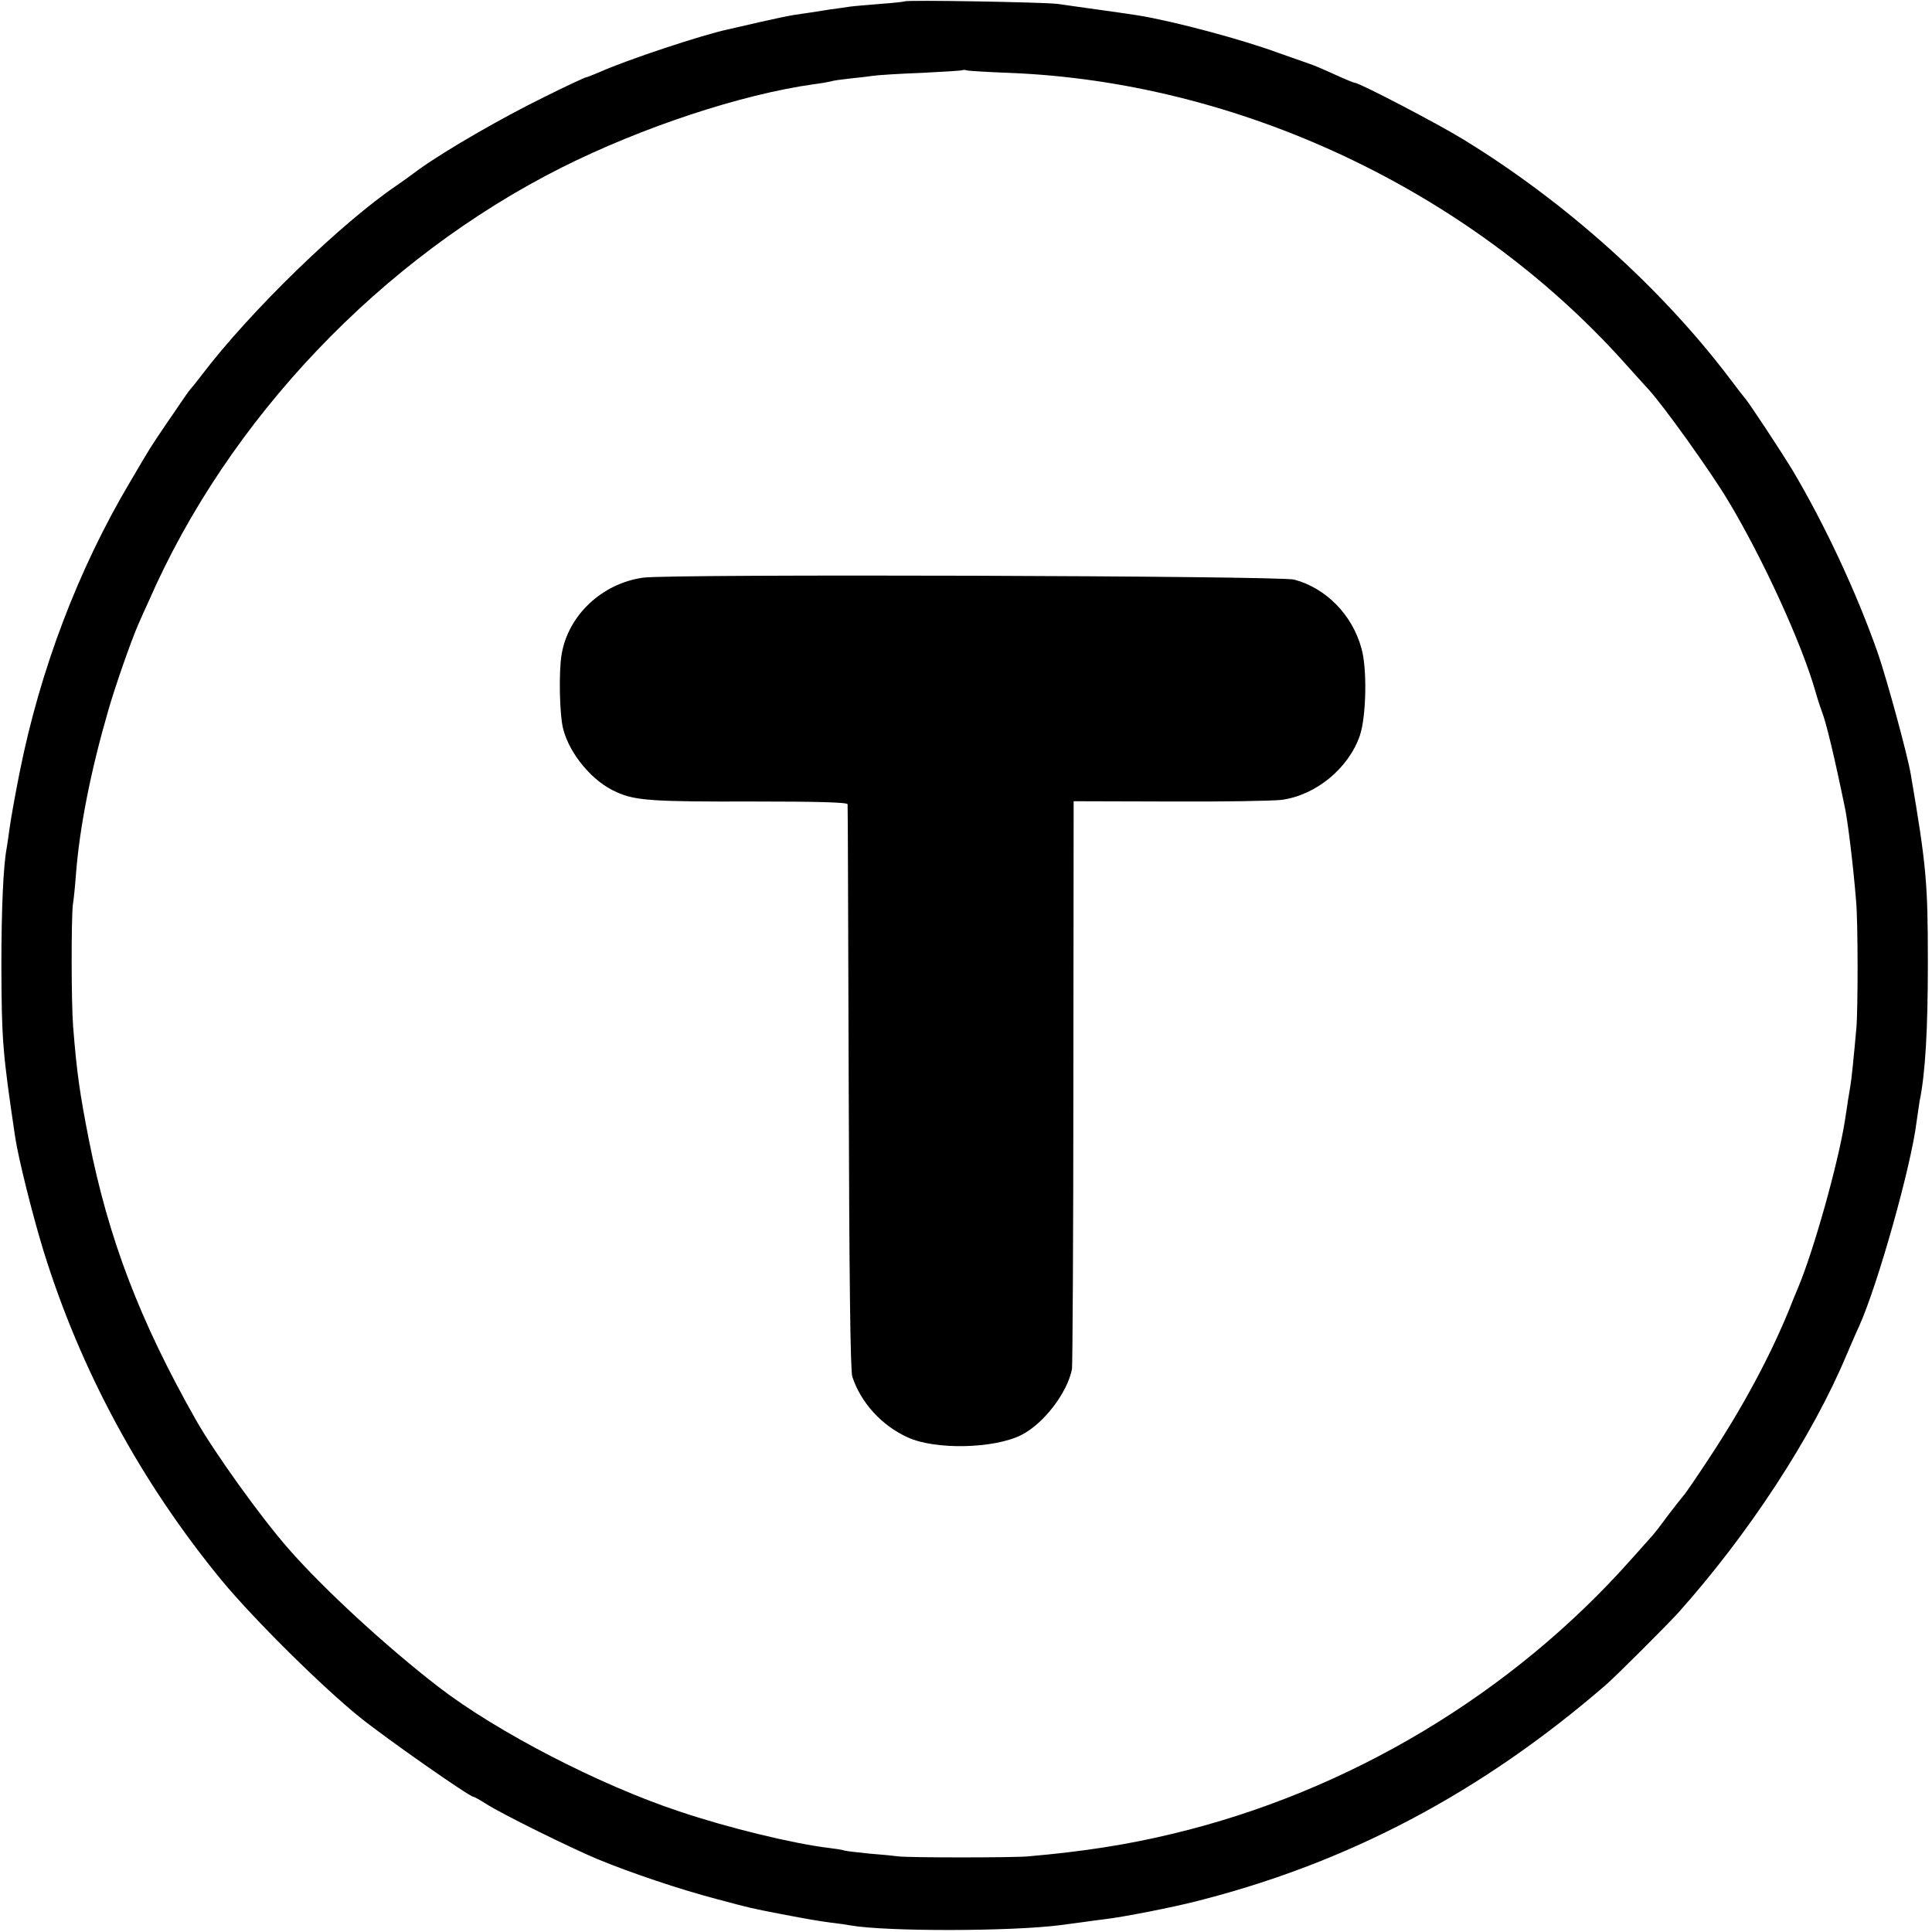
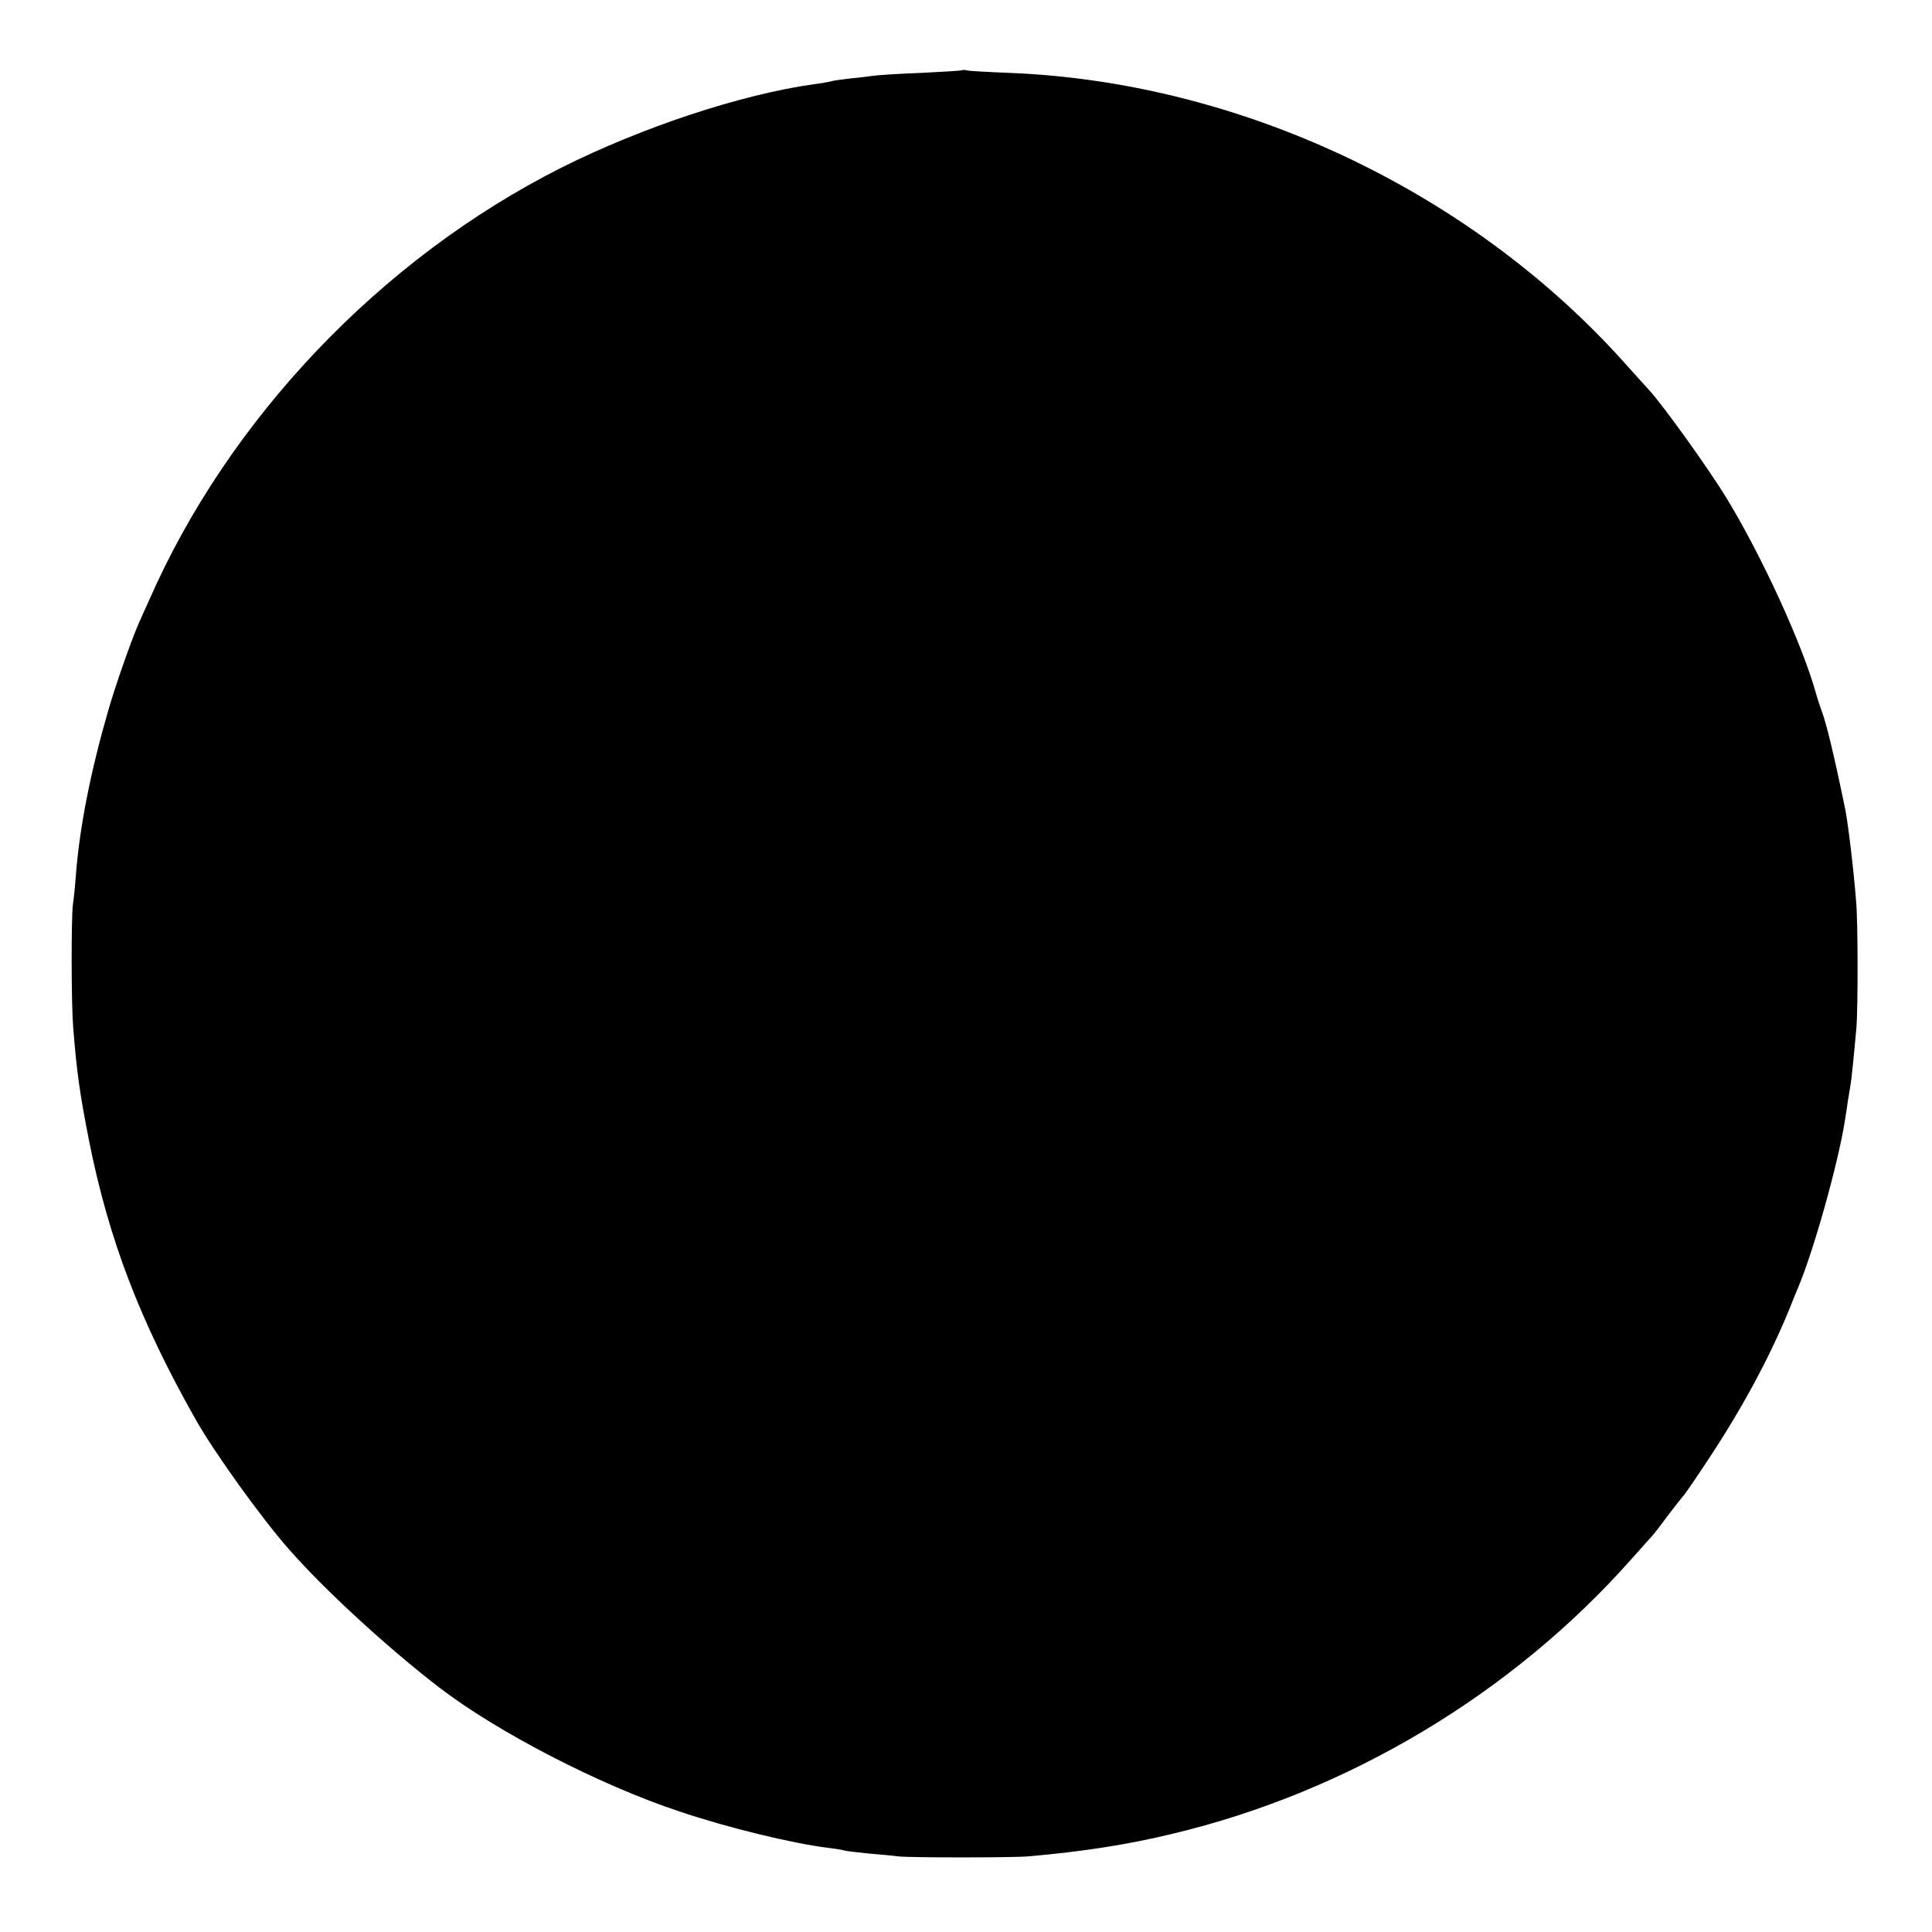
<svg xmlns="http://www.w3.org/2000/svg" version="1.0" width="700pt" height="700pt" viewBox="0 0 700 700" preserveAspectRatio="xMidYMid meet">
  <g transform="translate(0,700) scale(0.1,-0.1)" fill="#000000" stroke="none">
-     <path d="M3278 6995 c-1 -1 -41 -6 -88 -9 -47 -4 -96 -8 -110 -10 -14 -2 -46 -7 -71 -10 -25 -4 -57 -9 -70 -11 -13 -2 -41 -6 -61 -9 -20 -3 -77 -15 -125 -26 -48 -11 -99 -23 -113 -26 -92 -19 -372 -112 -467 -155 -24 -10 -46 -19 -49 -19 -4 0 -73 -32 -153 -72 -153 -75 -354 -191 -452 -261 -31 -23 -67 -49 -79 -57 -203 -137 -534 -458 -710 -690 -19 -25 -37 -47 -40 -50 -5 -5 -23 -31 -91 -131 -53 -78 -53 -78 -127 -204 -188 -316 -327 -682 -401 -1054 -16 -80 -32 -170 -36 -200 -4 -30 -9 -63 -11 -75 -12 -64 -19 -218 -19 -426 1 -269 4 -311 50 -620 11 -75 63 -283 102 -410 134 -434 354 -841 647 -1197 117 -141 363 -385 501 -496 96 -77 396 -287 410 -287 3 0 23 -11 45 -25 61 -39 305 -159 405 -201 121 -50 296 -109 433 -145 123 -33 124 -33 232 -54 105 -20 129 -24 180 -31 25 -3 56 -7 70 -10 133 -23 585 -22 763 1 20 3 54 7 75 10 20 3 57 8 82 11 70 8 247 43 333 65 552 139 1034 394 1485 784 36 31 222 217 262 261 255 285 486 638 610 934 18 41 38 89 46 105 68 151 189 582 208 740 4 28 9 61 11 75 21 101 30 260 30 500 0 291 -5 351 -62 685 -12 71 -85 338 -118 435 -77 221 -196 475 -312 669 -44 72 -161 250 -173 261 -3 3 -25 32 -50 65 -250 331 -597 643 -970 871 -93 57 -375 204 -391 204 -4 0 -38 14 -75 31 -37 17 -79 35 -93 39 -14 5 -63 22 -108 38 -130 48 -375 114 -508 136 -30 5 -209 30 -295 42 -48 6 -546 15 -552 9z m377 -259 c831 -32 1665 -423 2225 -1044 41 -46 83 -92 93 -103 52 -56 222 -293 287 -401 125 -207 269 -520 319 -698 7 -25 17 -55 22 -68 16 -41 46 -166 85 -356 10 -52 29 -205 39 -331 7 -74 7 -392 1 -460 -9 -101 -18 -190 -21 -204 -1 -9 -6 -36 -10 -61 -3 -25 -9 -57 -11 -73 -25 -156 -113 -469 -169 -602 -7 -16 -22 -53 -33 -81 -70 -171 -168 -353 -288 -535 -46 -70 -89 -133 -96 -140 -7 -8 -33 -41 -58 -74 -24 -33 -49 -65 -55 -71 -5 -6 -39 -44 -75 -84 -433 -488 -1025 -842 -1661 -994 -165 -40 -328 -65 -524 -82 -55 -5 -433 -5 -470 0 -16 2 -64 7 -105 10 -41 4 -82 9 -90 11 -8 3 -35 7 -60 10 -125 15 -365 73 -539 132 -290 96 -662 289 -871 450 -187 144 -417 355 -546 503 -100 114 -267 347 -334 465 -204 360 -317 657 -388 1015 -33 169 -44 244 -57 410 -7 86 -7 392 -1 442 3 18 8 67 11 108 13 172 54 378 117 595 25 88 84 256 110 315 11 25 27 61 36 80 288 661 843 1244 1497 1573 291 146 650 265 915 302 25 3 52 8 60 10 8 3 38 7 65 10 28 3 66 7 85 10 19 3 100 8 180 11 80 4 147 8 148 10 2 1 9 1 15 -1 7 -2 75 -6 152 -9z" />
-     <path d="M2330 4907 c-149 -21 -271 -136 -295 -277 -11 -62 -8 -223 6 -273 24 -91 107 -190 193 -227 68 -31 133 -35 494 -34 237 0 342 -3 343 -10 1 -6 2 -468 4 -1026 2 -694 6 -1026 13 -1048 31 -94 106 -177 201 -220 100 -46 314 -41 412 9 81 41 167 154 183 239 2 14 5 482 5 1041 l1 1016 348 -1 c191 -1 373 2 406 6 124 17 242 114 283 233 23 67 27 241 6 315 -33 122 -128 219 -244 250 -51 14 -2266 21 -2359 7z" />
+     <path d="M3278 6995 z m377 -259 c831 -32 1665 -423 2225 -1044 41 -46 83 -92 93 -103 52 -56 222 -293 287 -401 125 -207 269 -520 319 -698 7 -25 17 -55 22 -68 16 -41 46 -166 85 -356 10 -52 29 -205 39 -331 7 -74 7 -392 1 -460 -9 -101 -18 -190 -21 -204 -1 -9 -6 -36 -10 -61 -3 -25 -9 -57 -11 -73 -25 -156 -113 -469 -169 -602 -7 -16 -22 -53 -33 -81 -70 -171 -168 -353 -288 -535 -46 -70 -89 -133 -96 -140 -7 -8 -33 -41 -58 -74 -24 -33 -49 -65 -55 -71 -5 -6 -39 -44 -75 -84 -433 -488 -1025 -842 -1661 -994 -165 -40 -328 -65 -524 -82 -55 -5 -433 -5 -470 0 -16 2 -64 7 -105 10 -41 4 -82 9 -90 11 -8 3 -35 7 -60 10 -125 15 -365 73 -539 132 -290 96 -662 289 -871 450 -187 144 -417 355 -546 503 -100 114 -267 347 -334 465 -204 360 -317 657 -388 1015 -33 169 -44 244 -57 410 -7 86 -7 392 -1 442 3 18 8 67 11 108 13 172 54 378 117 595 25 88 84 256 110 315 11 25 27 61 36 80 288 661 843 1244 1497 1573 291 146 650 265 915 302 25 3 52 8 60 10 8 3 38 7 65 10 28 3 66 7 85 10 19 3 100 8 180 11 80 4 147 8 148 10 2 1 9 1 15 -1 7 -2 75 -6 152 -9z" />
  </g>
</svg>